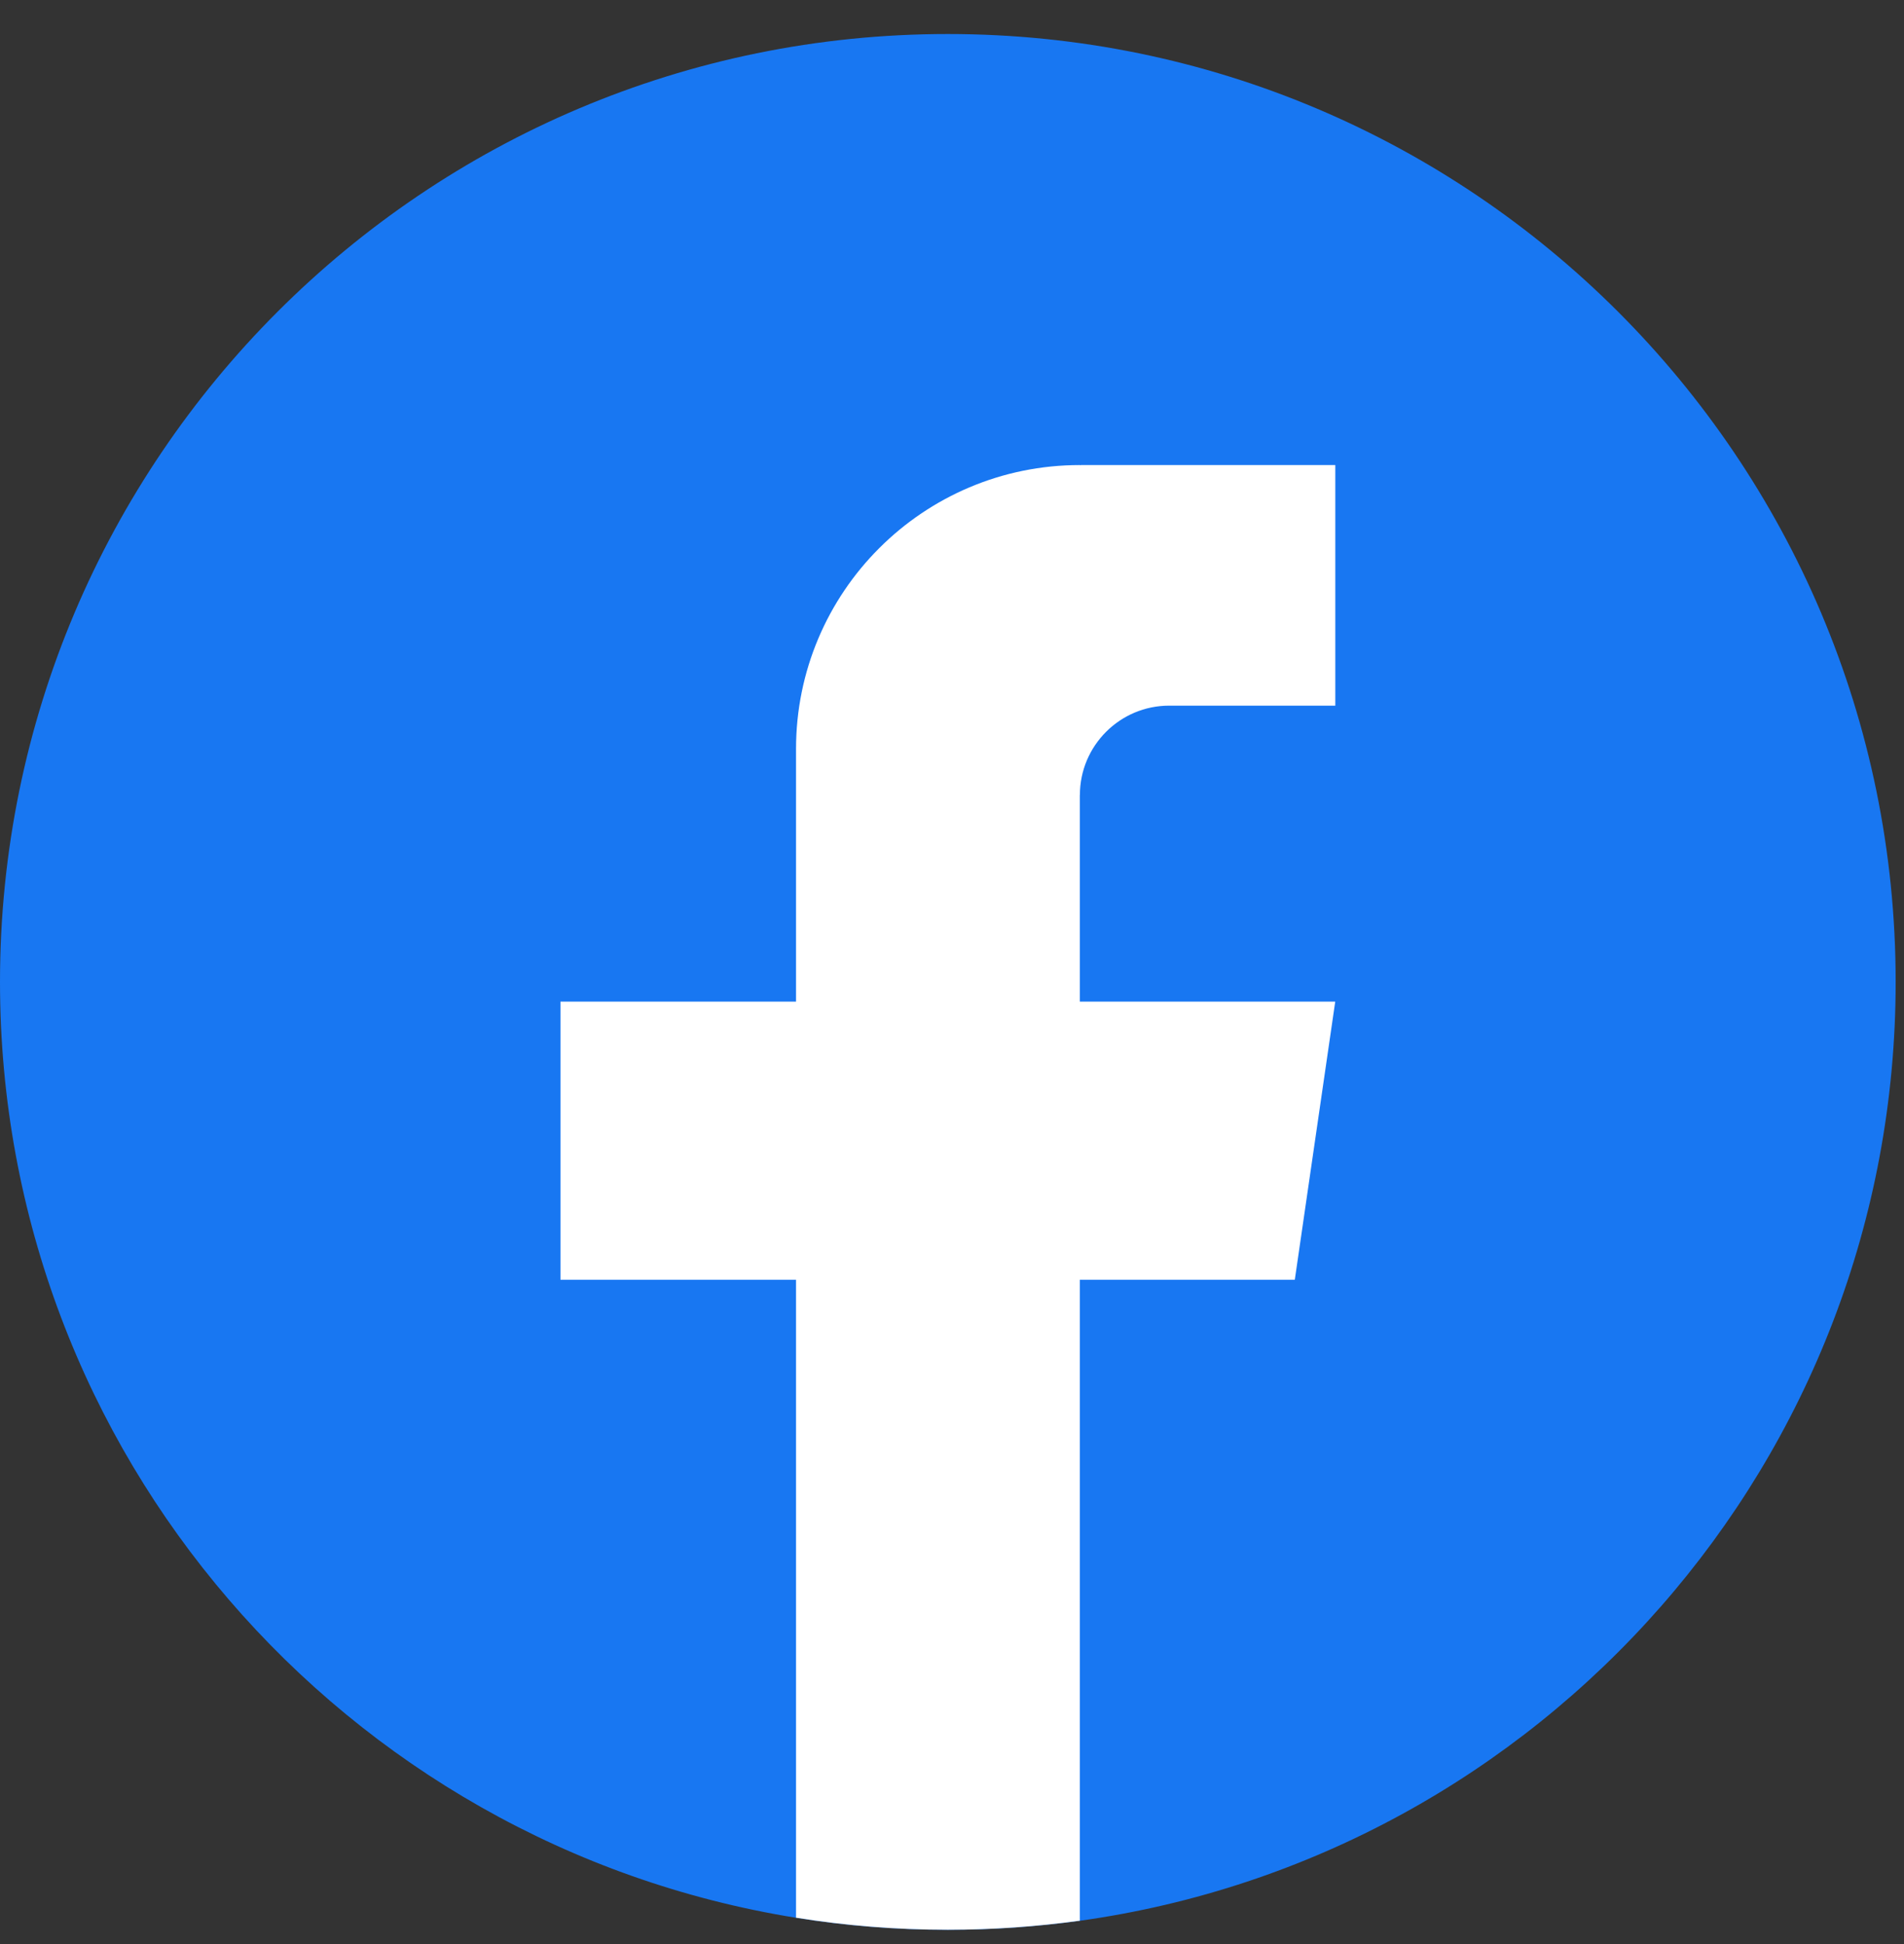
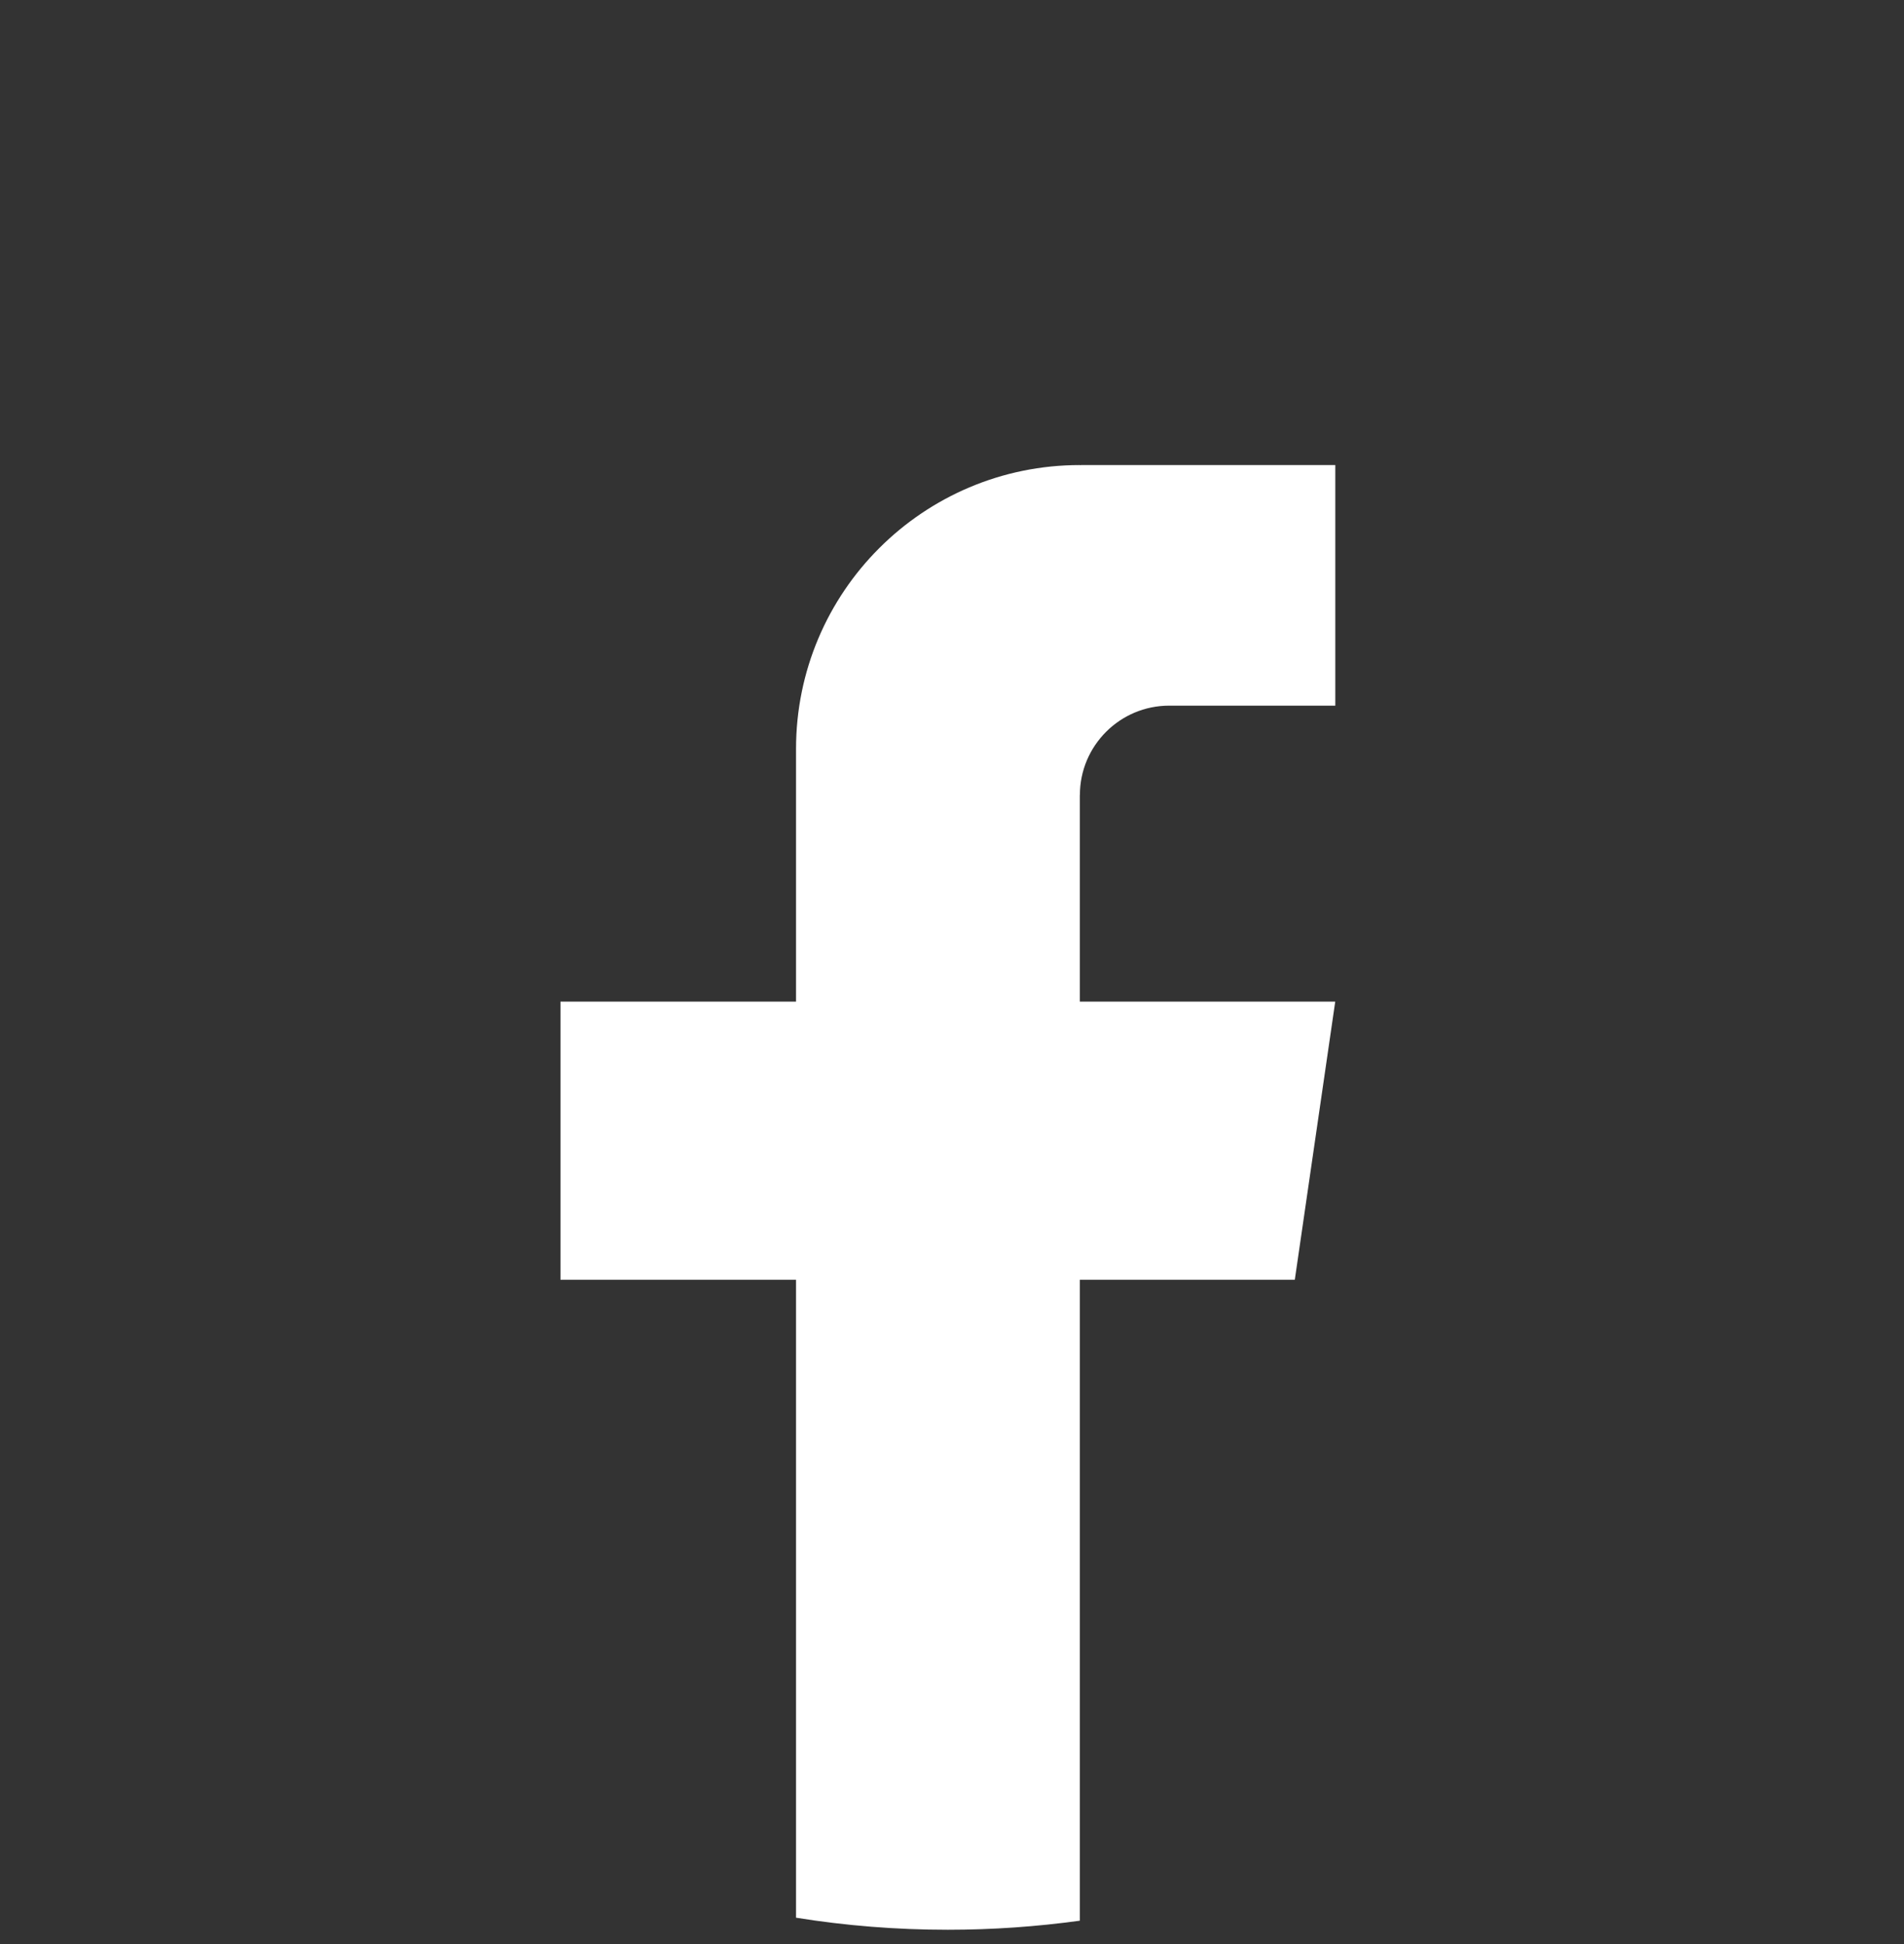
<svg xmlns="http://www.w3.org/2000/svg" fill="none" viewBox="0 0 47 48" height="48" width="47">
  <rect x="0" y="0" width="47" height="48" fill="#333333" stroke="none" />
-   <path fill="#1877F2" d="M46.794 24.244C46.794 36.065 38.034 45.837 26.655 47.423C25.591 47.57 24.503 47.647 23.398 47.647C22.122 47.647 20.87 47.546 19.65 47.349C8.509 45.555 0 35.893 0 24.244C0 11.319 10.476 0.84 23.396 0.84C36.316 0.84 46.794 11.319 46.794 24.244Z" />
  <path fill="white" d="M26.655 19.631V24.73H32.96L31.962 31.597H26.655V47.421C25.591 47.568 24.503 47.645 23.398 47.645C22.122 47.645 20.87 47.544 19.65 47.347V31.597H13.835V24.73H19.65V18.491C19.65 14.621 22.786 11.482 26.657 11.482V11.486C26.668 11.486 26.678 11.482 26.69 11.482H32.962V17.422H28.863C27.645 17.422 26.657 18.411 26.657 19.629L26.655 19.631Z" />
</svg>